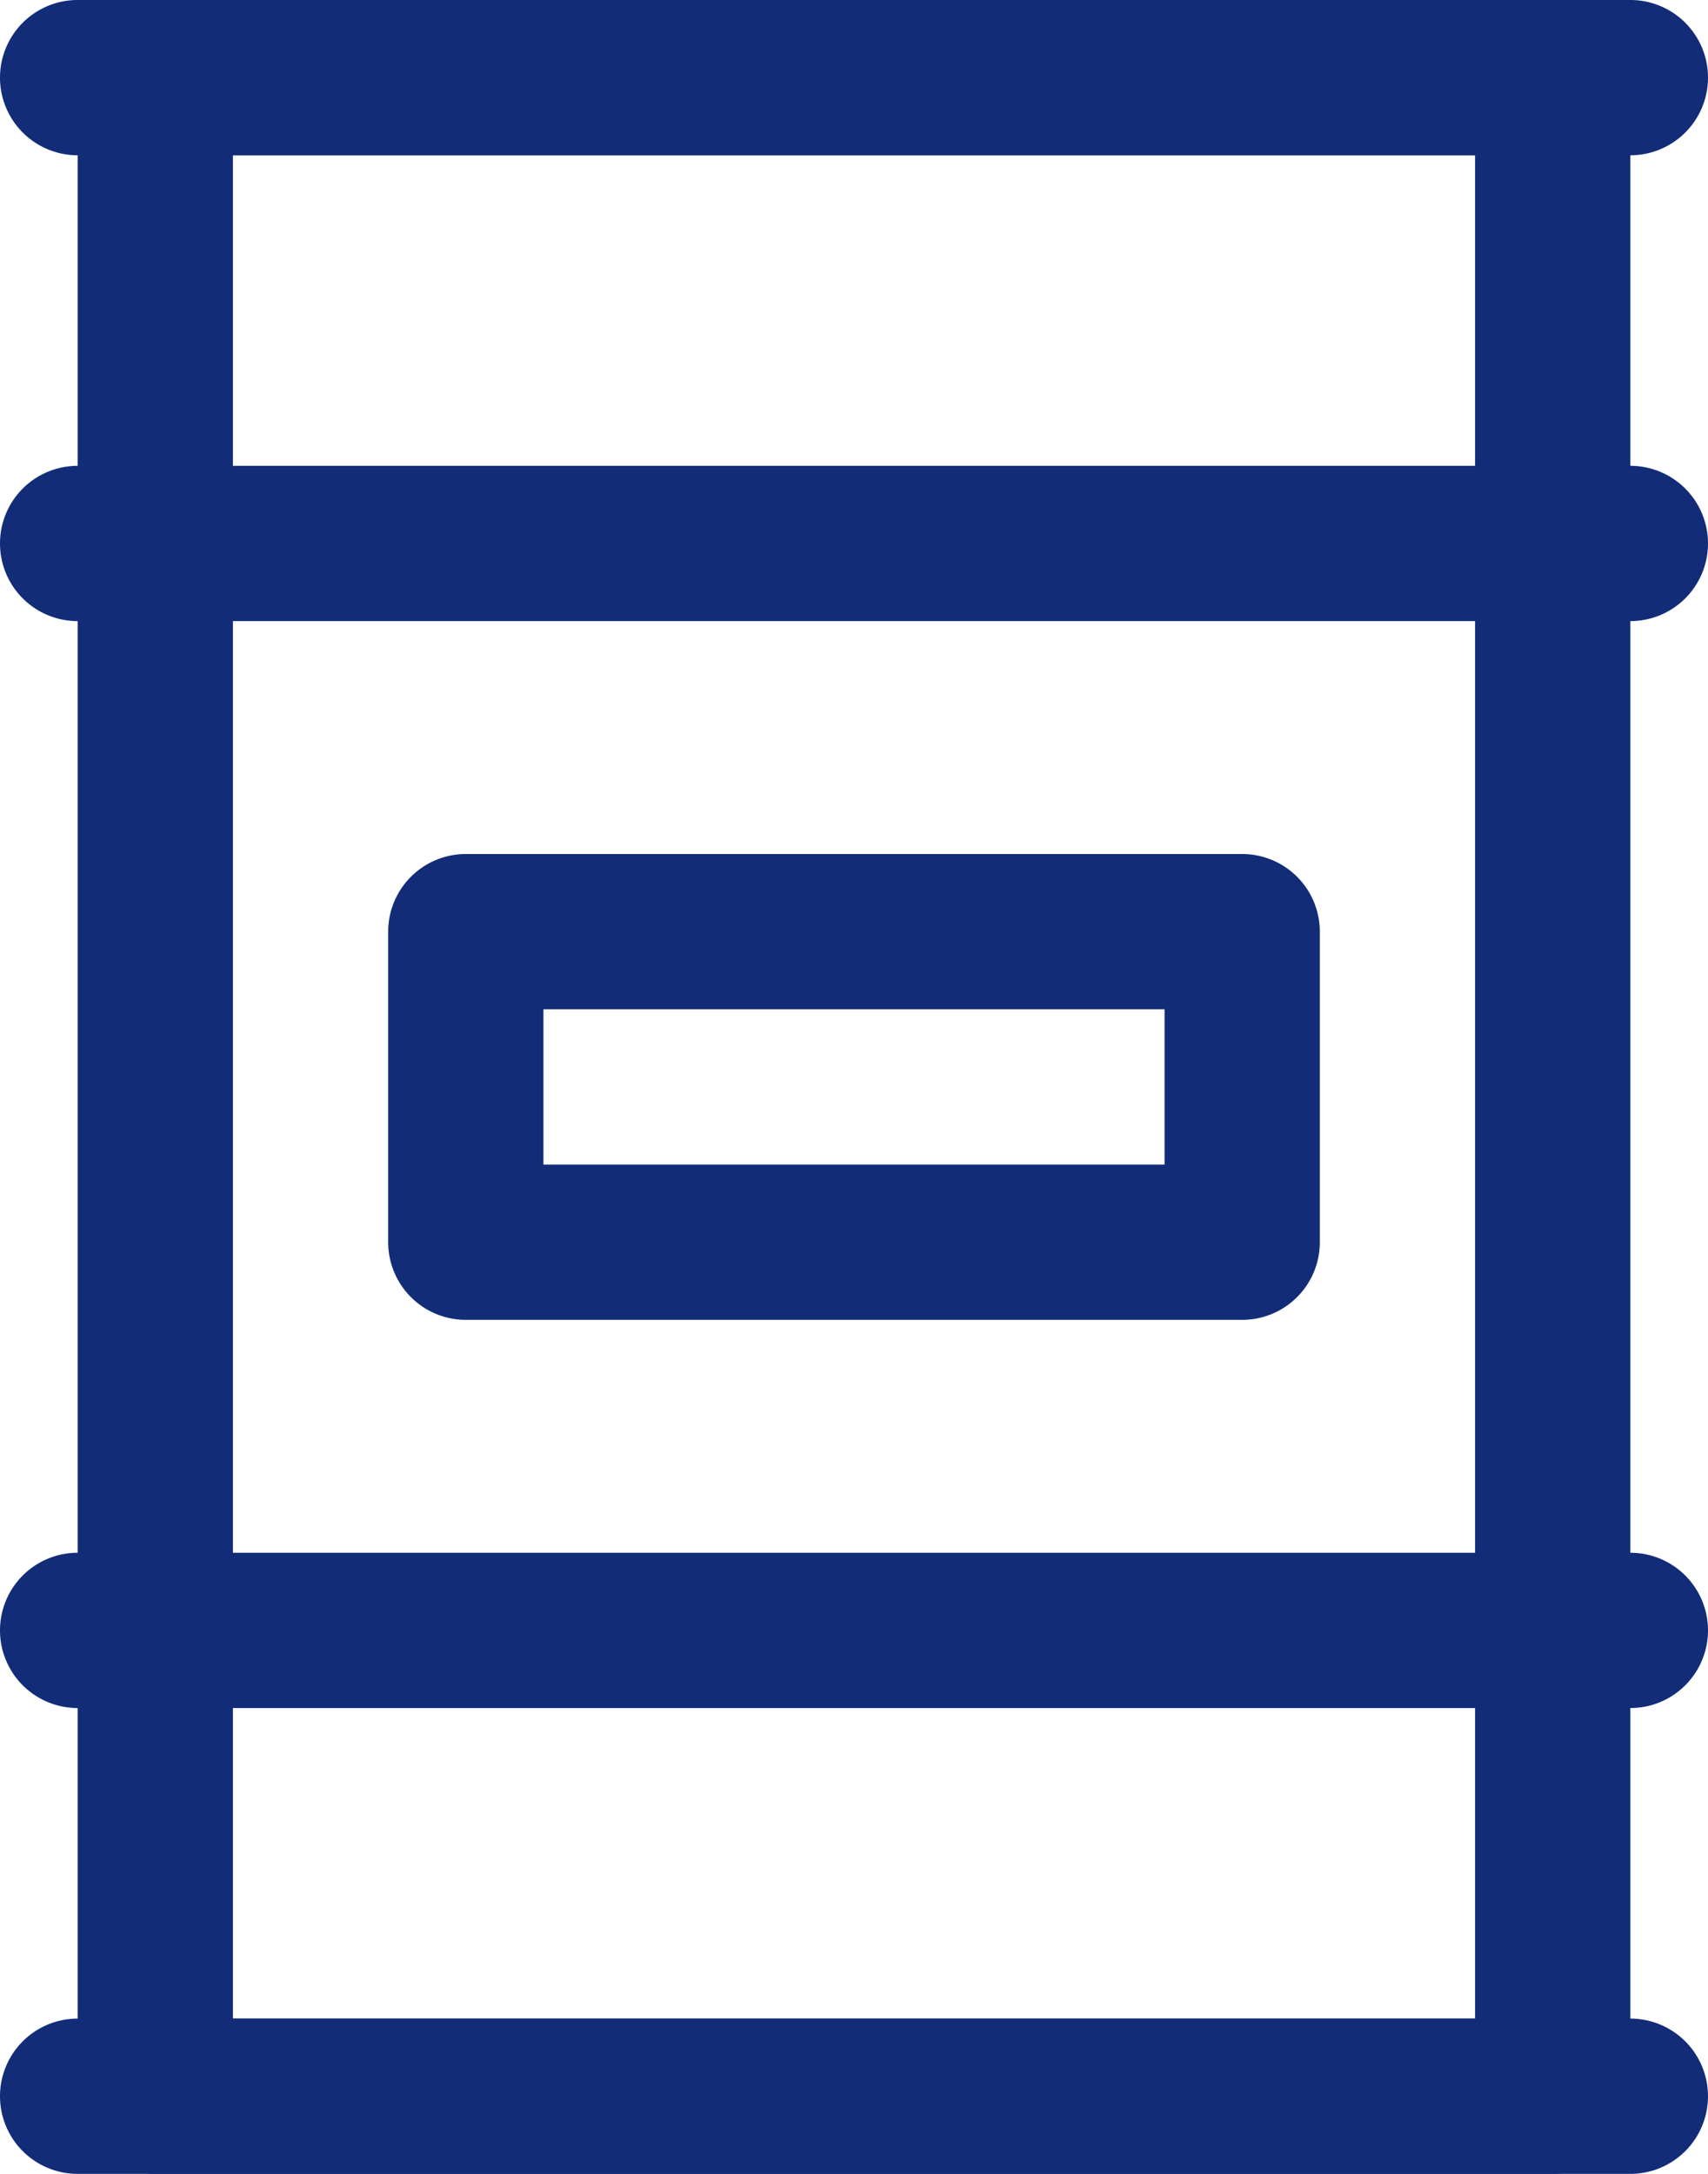
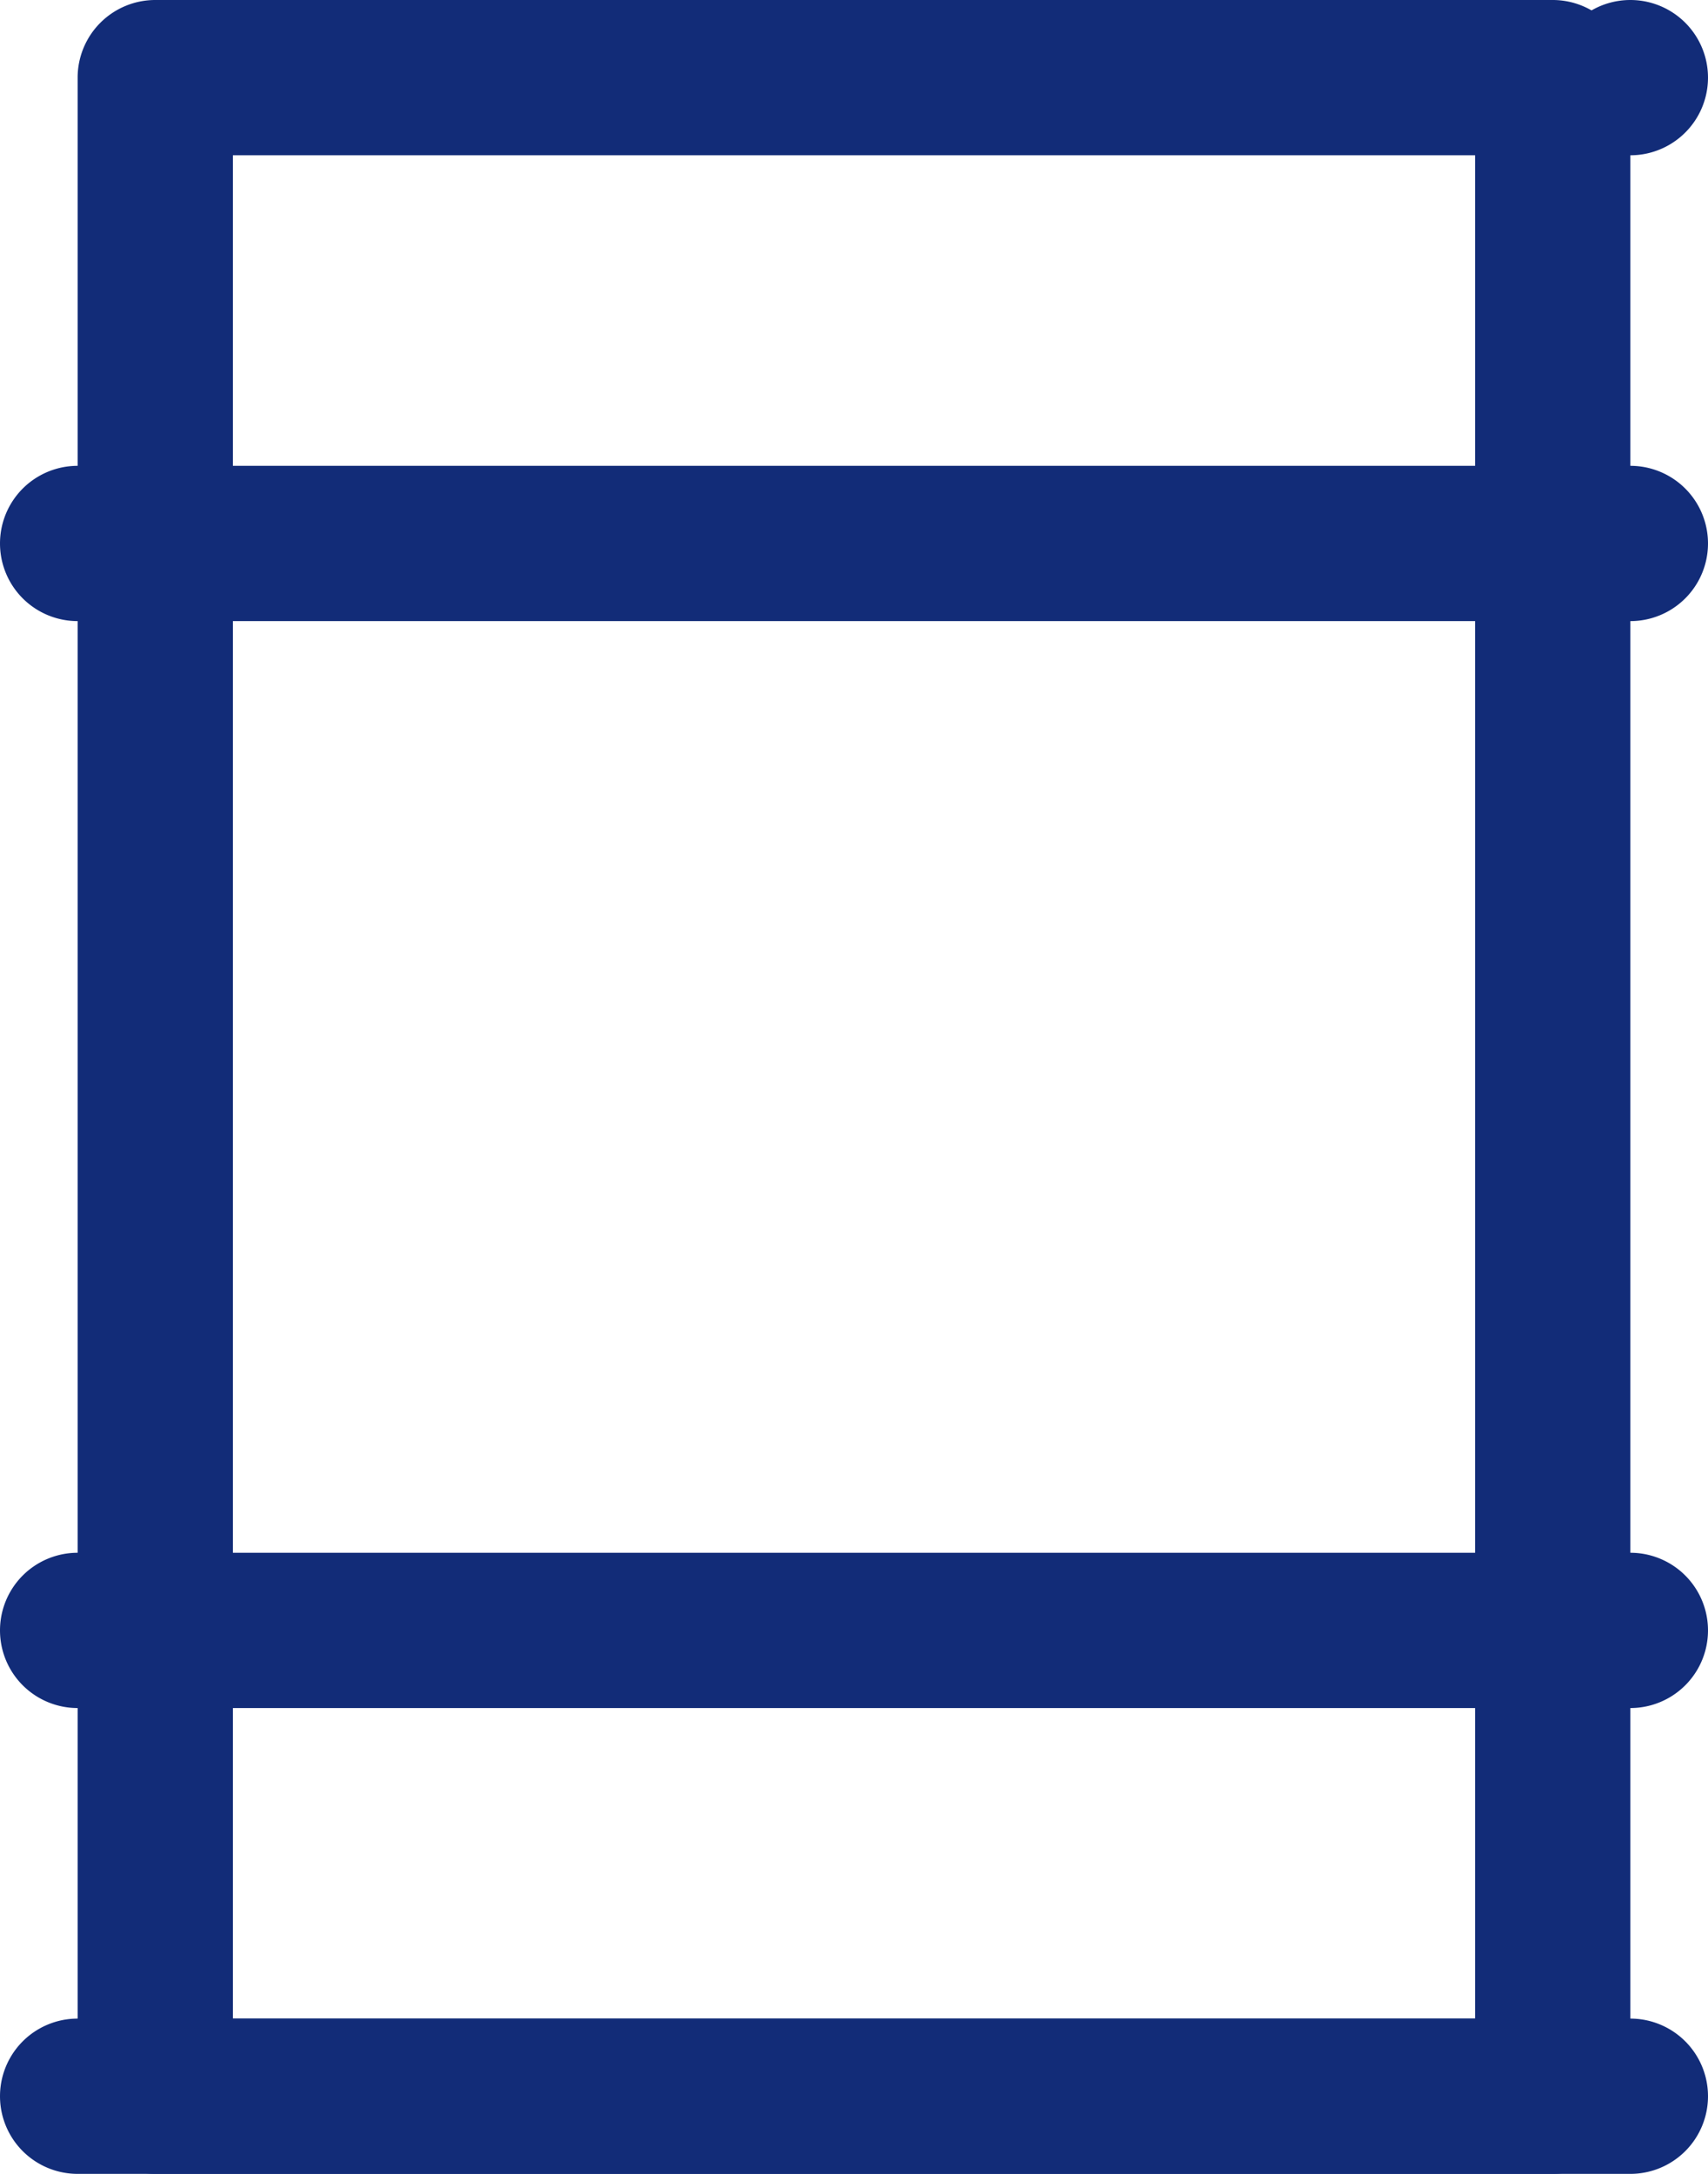
<svg xmlns="http://www.w3.org/2000/svg" id="Layer_1" data-name="Layer 1" viewBox="0 0 352 448">
  <defs>
    <style>.cls-1{fill:#122c78;}</style>
  </defs>
  <g id="Oil_Barrel" data-name="Oil Barrel">
    <path class="cls-1" d="M400,480H112a16,16,0,0,1-16-16V48a16,16,0,0,1,16-16H400a16,16,0,0,1,16,16V464A16,16,0,0,1,400,480ZM128,448H384V64H128Z" transform="translate(-80 -32)" />
-     <path class="cls-1" d="M416,64H96a16,16,0,0,1,0-32H416a16,16,0,0,1,0,32Z" transform="translate(-80 -32)" />
+     <path class="cls-1" d="M416,64a16,16,0,0,1,0-32H416a16,16,0,0,1,0,32Z" transform="translate(-80 -32)" />
    <path class="cls-1" d="M416,160H96a16,16,0,0,1,0-32H416a16,16,0,0,1,0,32Z" transform="translate(-80 -32)" />
    <path class="cls-1" d="M416,384H96a16,16,0,0,1,0-32H416a16,16,0,0,1,0,32Z" transform="translate(-80 -32)" />
    <path class="cls-1" d="M416,480H96a16,16,0,0,1,0-32H416a16,16,0,0,1,0,32Z" transform="translate(-80 -32)" />
-     <path class="cls-1" d="M336,304H176a16,16,0,0,1-16-16V224a16,16,0,0,1,16-16H336a16,16,0,0,1,16,16v64A16,16,0,0,1,336,304ZM192,272H320V240H192Z" transform="translate(-80 -32)" />
  </g>
</svg>